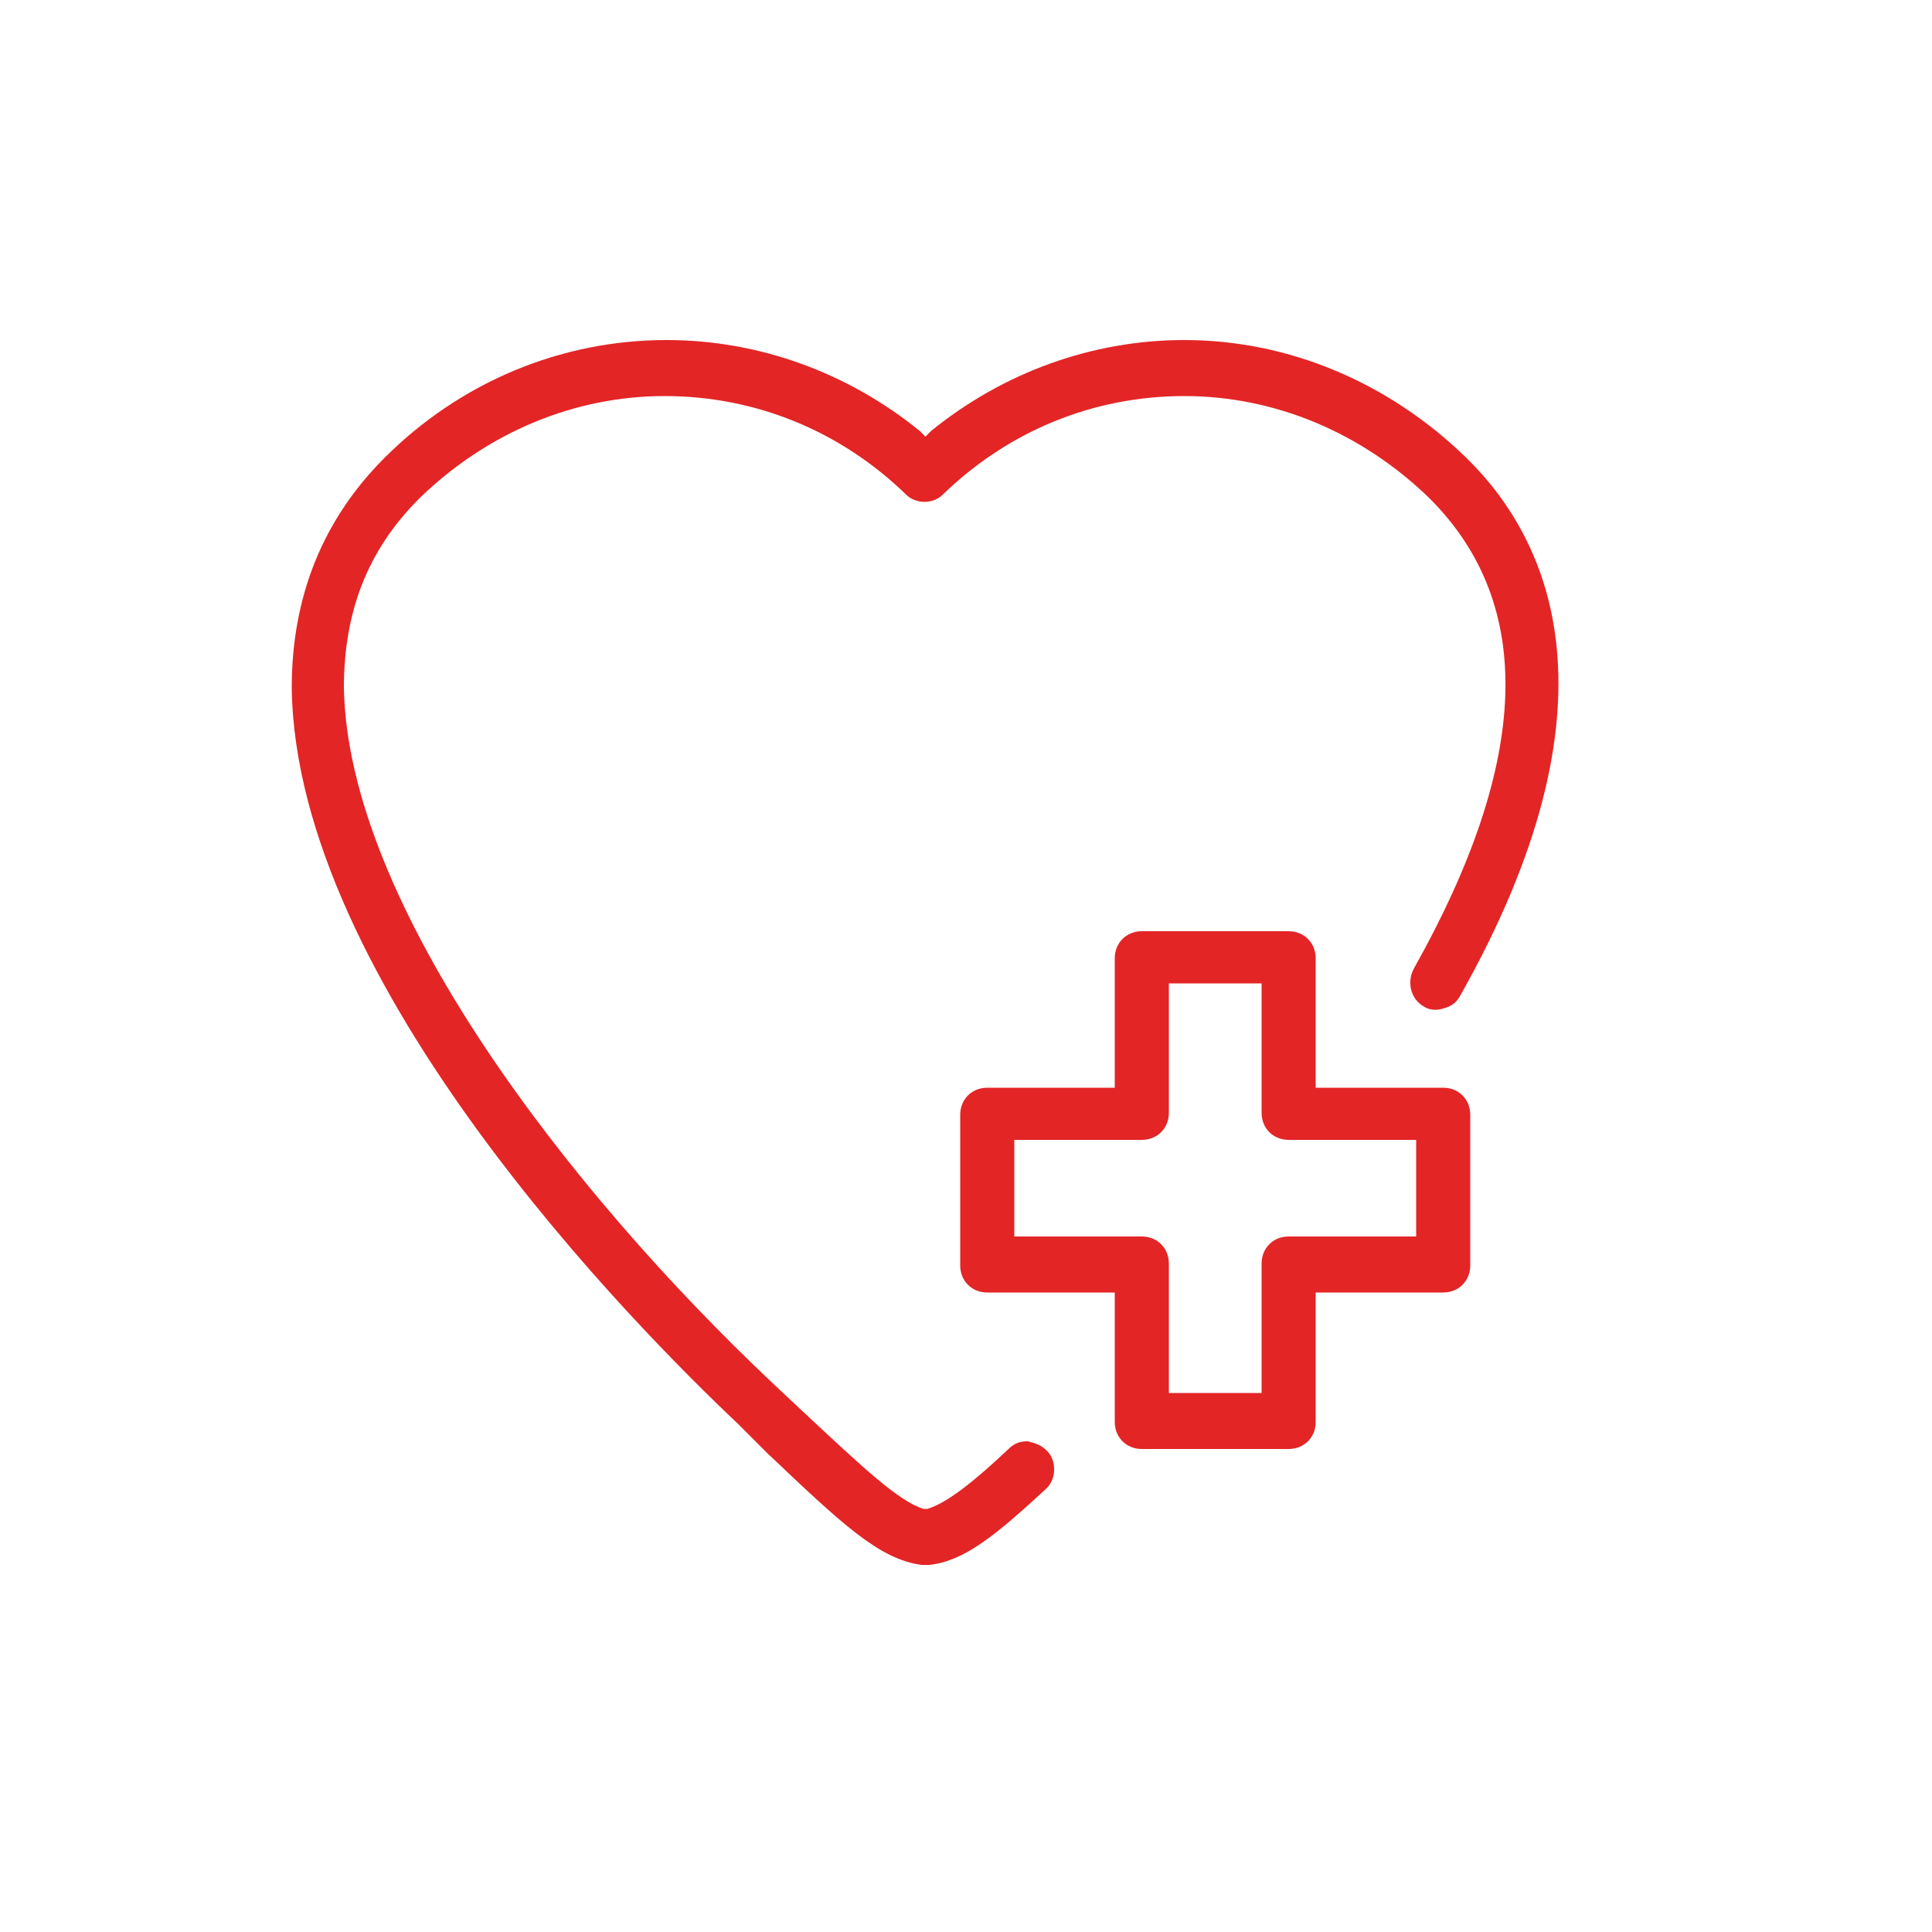
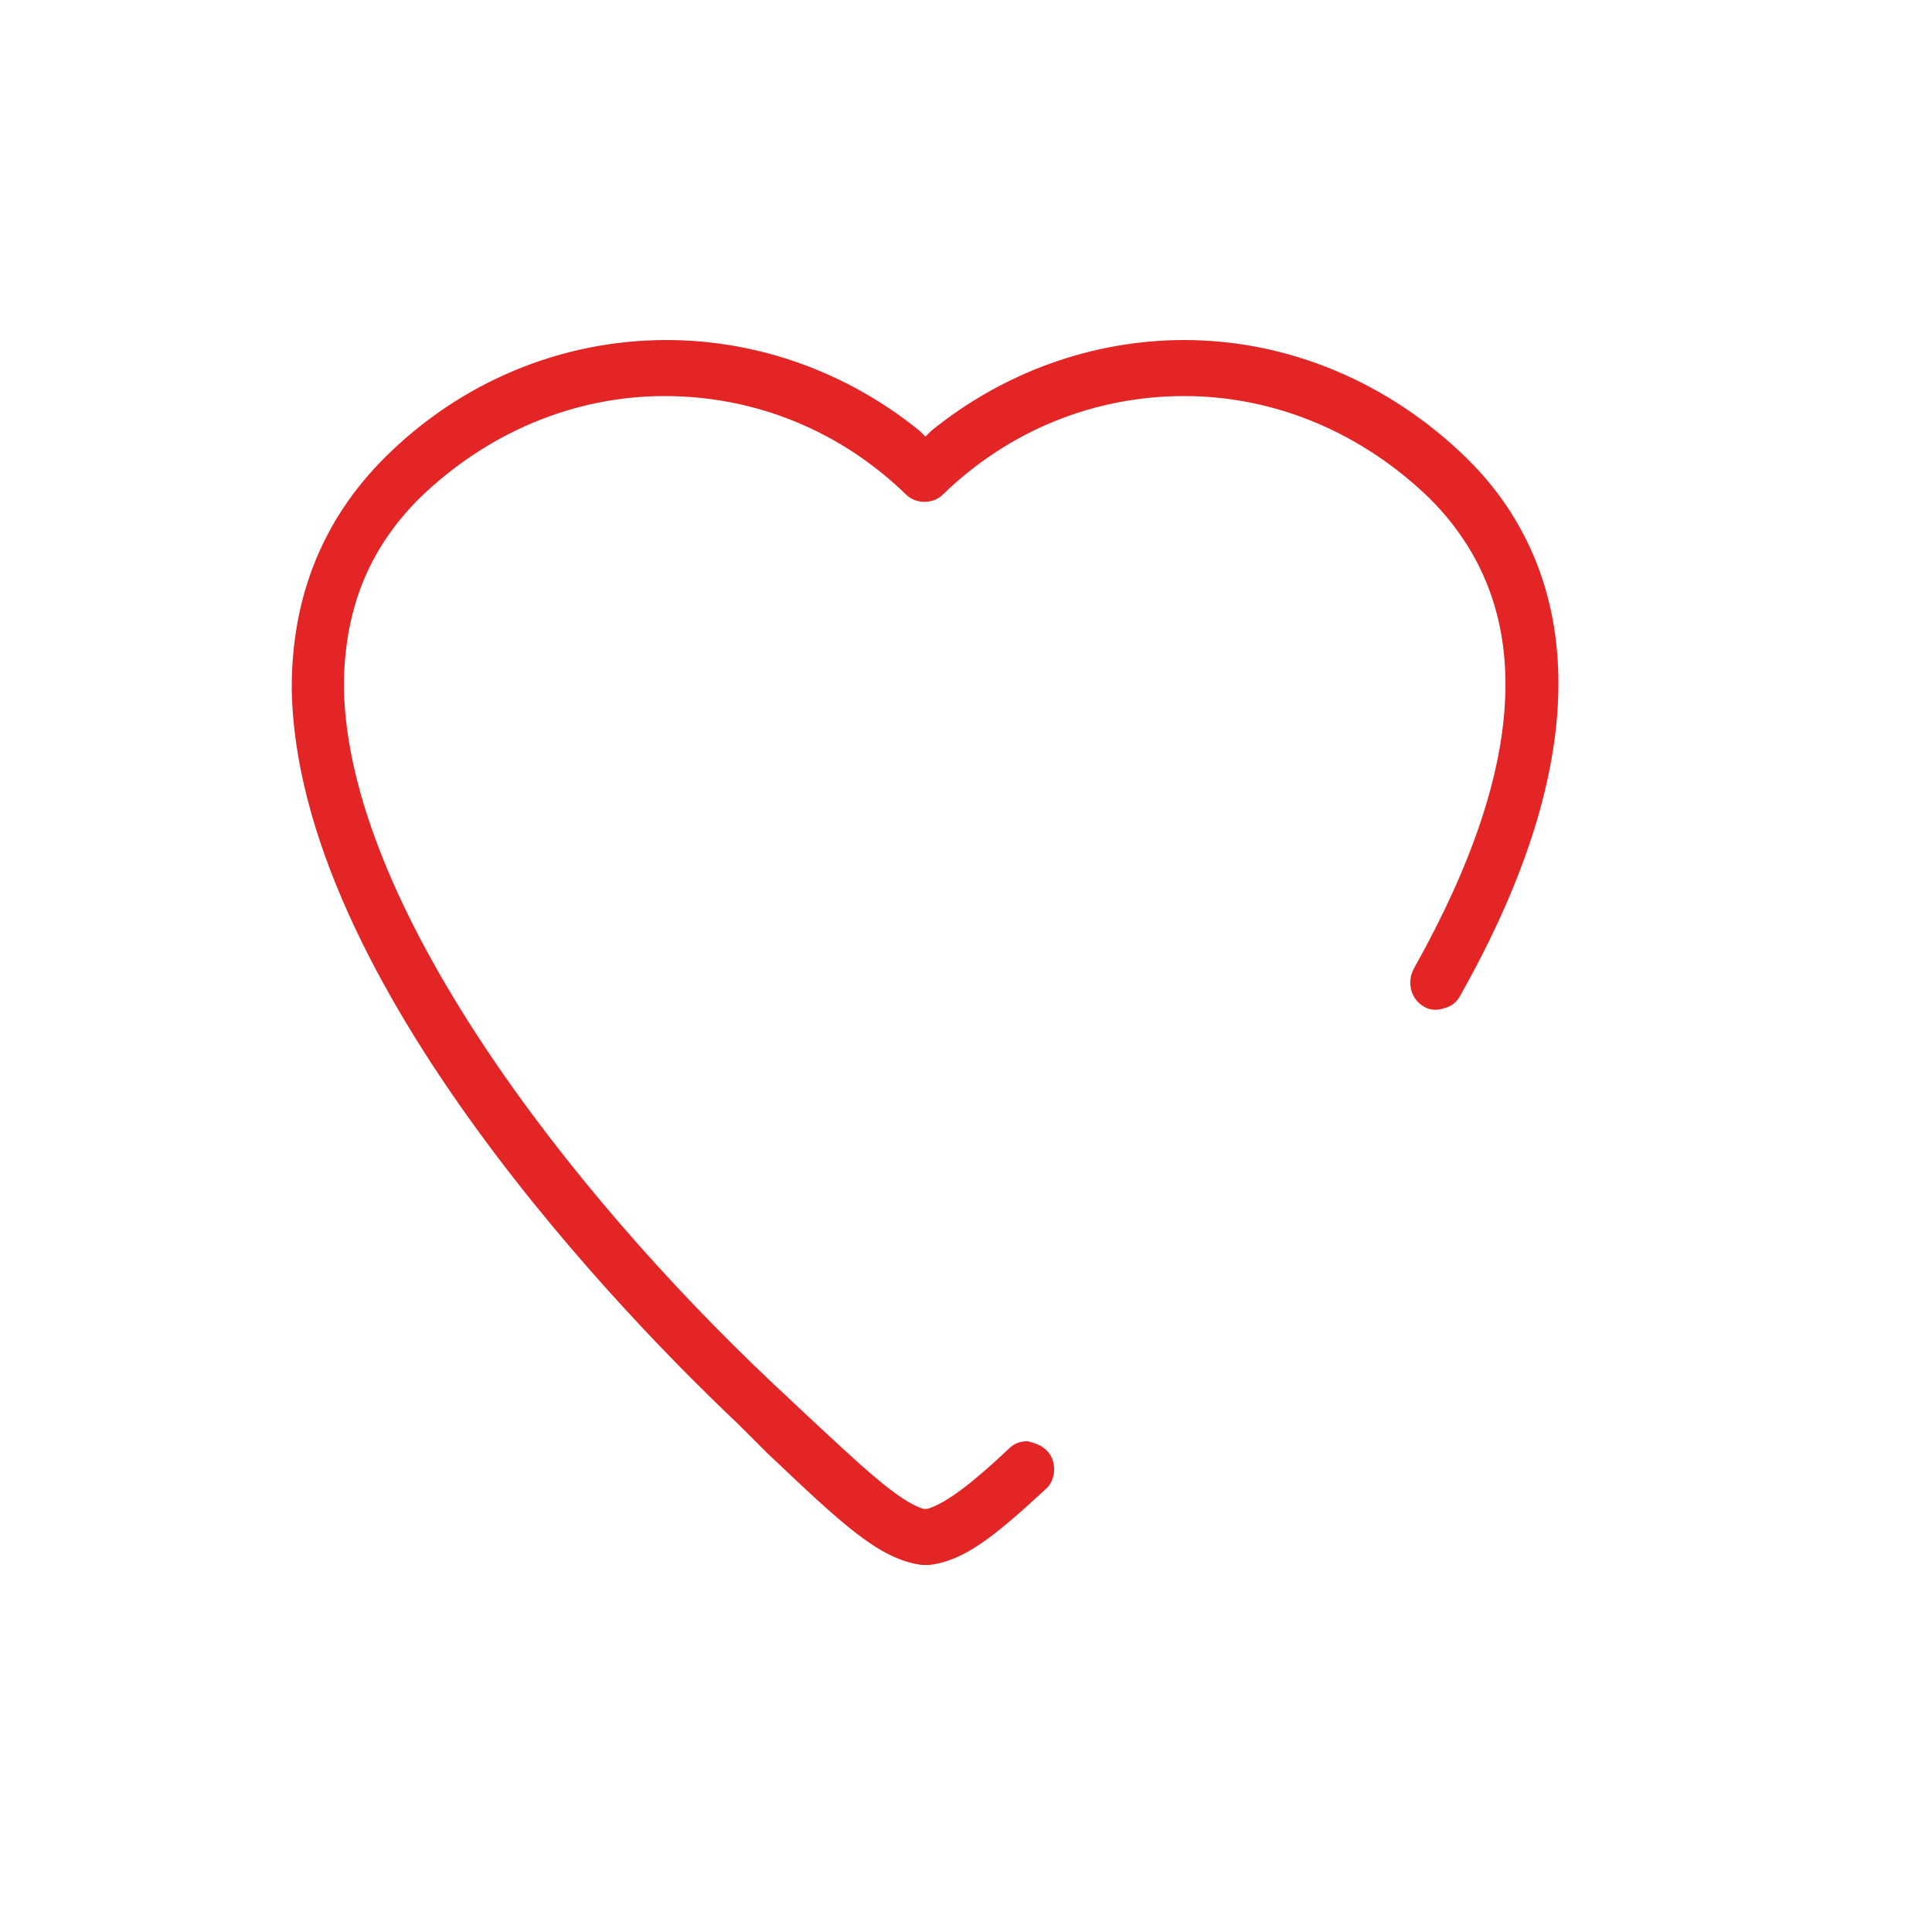
<svg xmlns="http://www.w3.org/2000/svg" version="1.1" id="Layer_1" x="0px" y="0px" viewBox="0 0 100 100" style="enable-background:new 0 0 100 100;" xml:space="preserve">
  <style type="text/css">
	.st0{fill:#E32526;}
</style>
-   <path class="st0" d="M59.1,75h7.6c0.8,0,1.4-0.6,1.4-1.4v-6.7h6.6c0.8,0,1.4-0.6,1.4-1.4v-7.8c0-0.8-0.6-1.4-1.4-1.4h-6.6v-6.7  c0-0.8-0.6-1.4-1.4-1.4h-7.6c-0.8,0-1.4,0.6-1.4,1.4v6.7h-6.6c-0.8,0-1.4,0.6-1.4,1.4v7.8c0,0.8,0.6,1.4,1.4,1.4h6.6v6.7  C57.7,74.4,58.3,75,59.1,75z M52.5,64V59h6.6c0.8,0,1.4-0.6,1.4-1.4v-6.7h4.8v6.7c0,0.8,0.6,1.4,1.4,1.4h6.6V64h-6.6  c-0.8,0-1.4,0.6-1.4,1.4v6.7h-4.8v-6.7c0-0.8-0.6-1.4-1.4-1.4H52.5z" />
  <path class="st0" d="M75.6,51.5c8.4-14.9,4.8-23.4,0.3-27.8c-4-3.9-9.2-6.1-14.6-6.1c-4.8,0-9.4,1.7-13.1,4.7l-0.3,0.3l-0.3-0.3  c-3.7-3-8.3-4.7-13.1-4.7c-5.5,0-10.7,2.2-14.6,6.1c-3.2,3.2-4.8,7.2-4.8,11.9c0.2,15.3,17.7,33,23.1,38.1l1.5,1.5  c3.9,3.7,5.8,5.5,8,5.8c0.1,0,0.2,0,0.4,0c1.8-0.2,3.4-1.5,6-3.9c0.6-0.5,0.6-1.5,0.1-2c-0.3-0.3-0.6-0.4-1-0.5  c-0.4,0-0.7,0.1-1,0.4c-1.8,1.7-3.2,2.8-4.2,3.1l-0.1,0l-0.1,0c-1.3-0.4-3.2-2.2-6.2-5L40,71.6c-10.6-10-22-24.8-22.2-36  c0-3.9,1.2-7.1,3.9-9.8c3.5-3.4,8-5.3,12.7-5.3c4.7,0,9.1,1.8,12.5,5.1c0.5,0.5,1.4,0.5,1.9,0c3.4-3.3,7.8-5.1,12.5-5.1  c4.7,0,9.2,1.9,12.7,5.3c5.5,5.5,5.2,13.6-0.8,24.3c-0.4,0.7-0.2,1.6,0.5,2c0.3,0.2,0.7,0.2,1,0.1C75.1,52.1,75.4,51.9,75.6,51.5z" />
</svg>